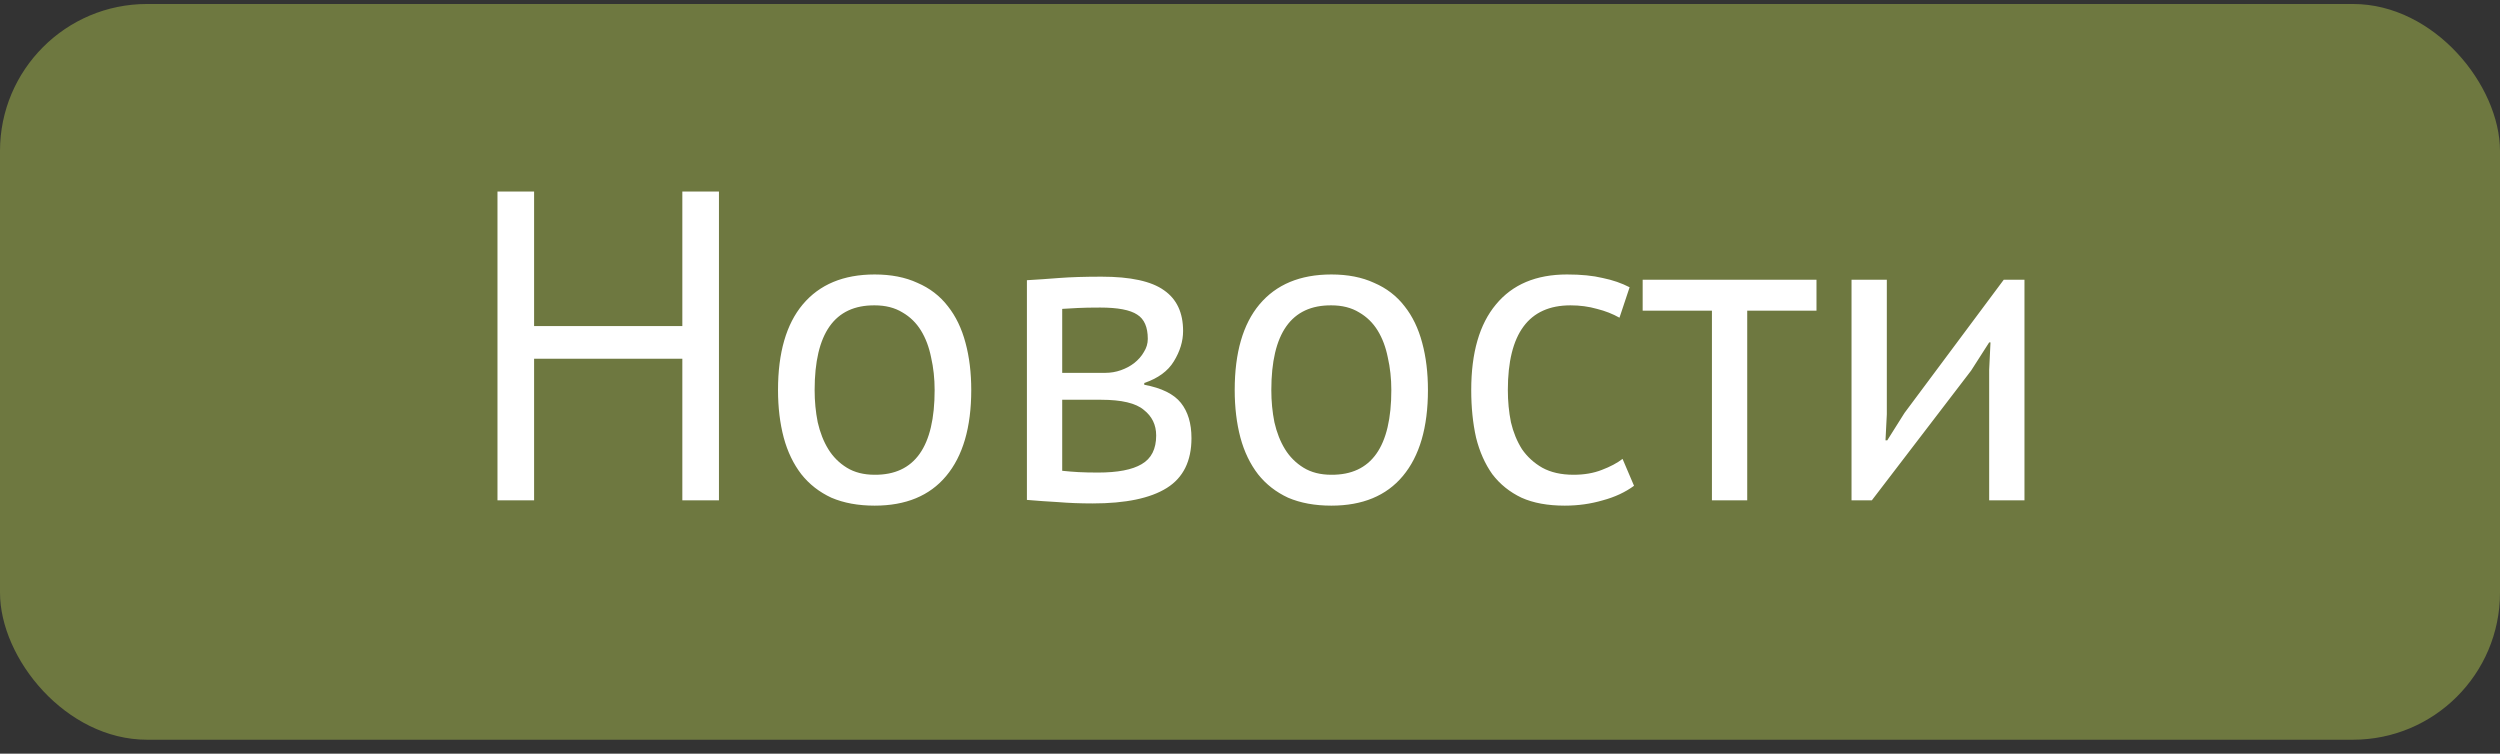
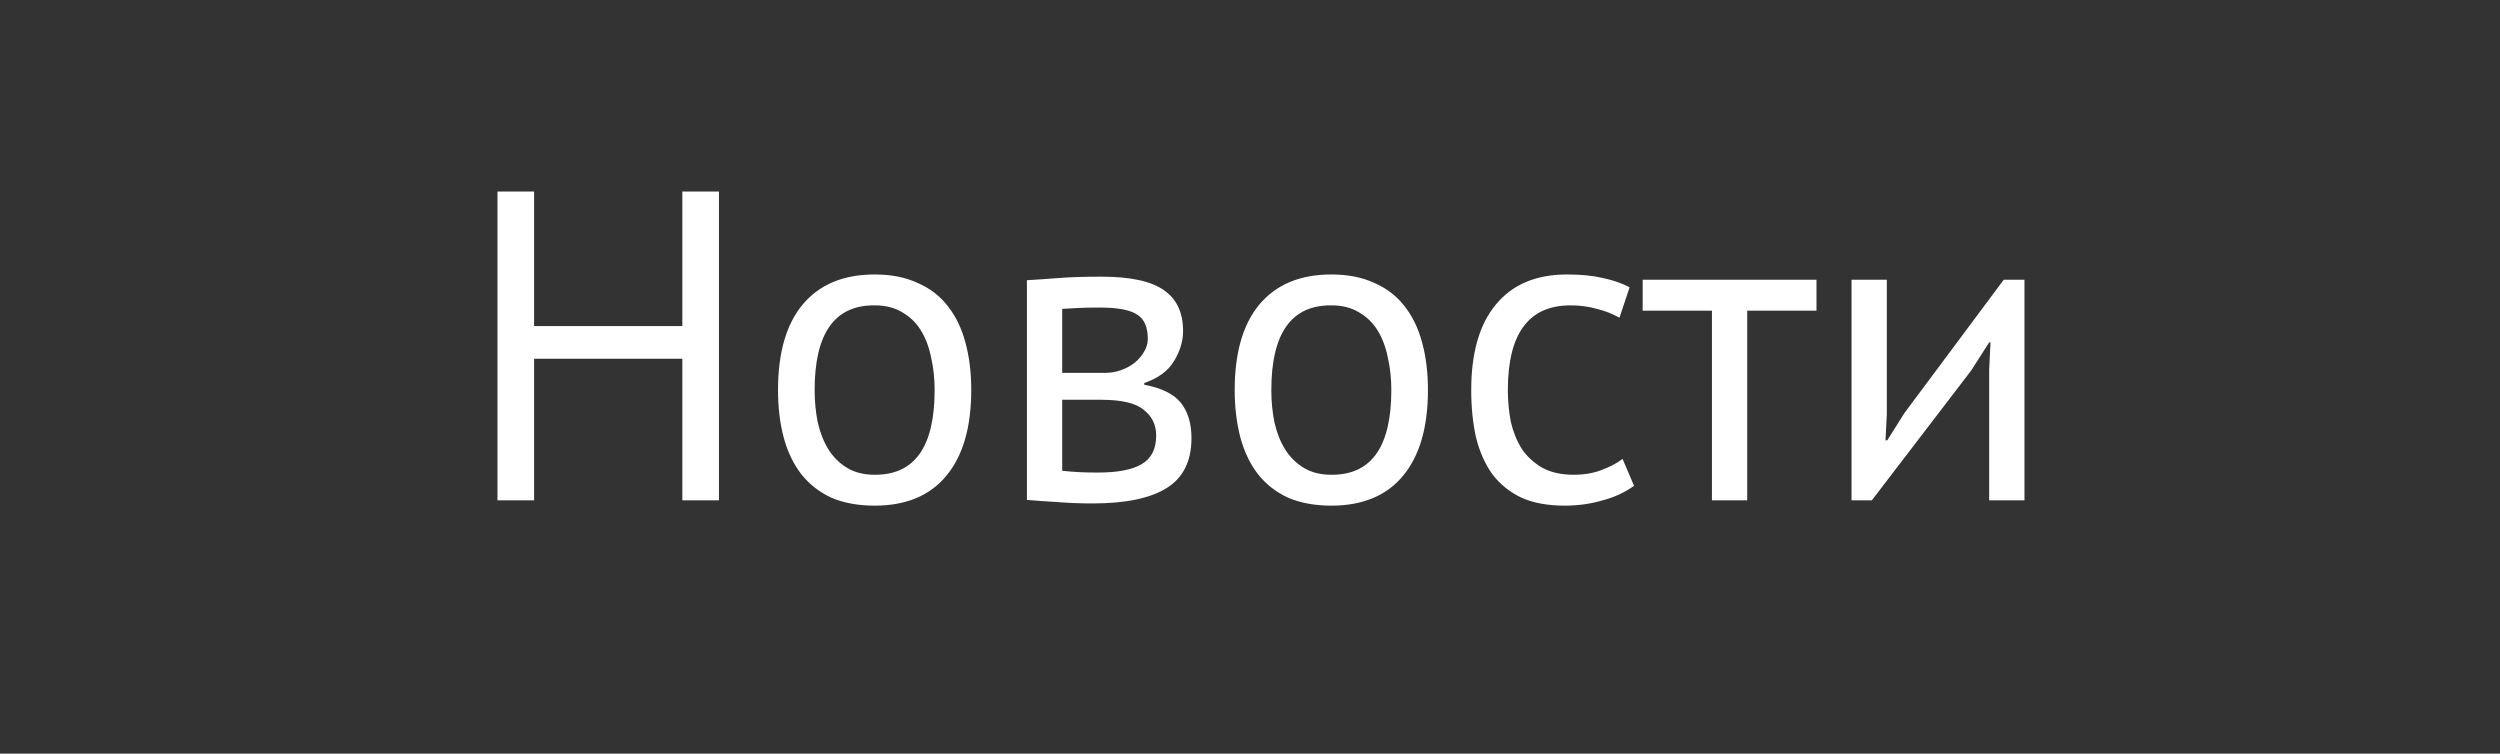
<svg xmlns="http://www.w3.org/2000/svg" width="136" height="41" viewBox="0 0 136 41" fill="none">
  <rect x="0" y="0" width="136" height="41" fill="#333333" stroke="none" />
-   <rect y="0.217" width="136" height="40.024" rx="8" fill="#6E7840" />
  <path d="M37.119 19.515H29.055V27.219H27.063V10.419H29.055V17.739H37.119V10.419H39.111V27.219H37.119V19.515ZM42.324 21.219C42.324 19.187 42.772 17.635 43.668 16.563C44.58 15.475 45.884 14.931 47.58 14.931C48.476 14.931 49.252 15.083 49.908 15.387C50.58 15.675 51.132 16.099 51.564 16.659C51.996 17.203 52.316 17.867 52.524 18.651C52.732 19.419 52.836 20.275 52.836 21.219C52.836 23.251 52.38 24.811 51.468 25.899C50.572 26.971 49.276 27.507 47.58 27.507C46.684 27.507 45.9 27.363 45.228 27.075C44.572 26.771 44.028 26.347 43.596 25.803C43.164 25.243 42.844 24.579 42.636 23.811C42.428 23.027 42.324 22.163 42.324 21.219ZM44.316 21.219C44.316 21.827 44.372 22.411 44.484 22.971C44.612 23.531 44.804 24.019 45.06 24.435C45.316 24.851 45.652 25.187 46.068 25.443C46.484 25.699 46.988 25.827 47.58 25.827C49.756 25.843 50.844 24.307 50.844 21.219C50.844 20.595 50.78 20.003 50.652 19.443C50.54 18.883 50.356 18.395 50.1 17.979C49.844 17.563 49.508 17.235 49.092 16.995C48.676 16.739 48.172 16.611 47.58 16.611C45.404 16.595 44.316 18.131 44.316 21.219ZM55.864 15.243C56.424 15.211 57.008 15.171 57.616 15.123C58.24 15.075 59.008 15.051 59.92 15.051C61.504 15.051 62.64 15.299 63.328 15.795C64.016 16.275 64.36 17.011 64.36 18.003C64.36 18.563 64.192 19.115 63.856 19.659C63.536 20.187 63 20.579 62.248 20.835V20.931C63.192 21.107 63.856 21.435 64.24 21.915C64.624 22.395 64.816 23.035 64.816 23.835C64.816 25.083 64.368 25.987 63.472 26.547C62.576 27.107 61.232 27.387 59.44 27.387C58.768 27.387 58.144 27.363 57.568 27.315C56.992 27.283 56.424 27.243 55.864 27.195V15.243ZM57.784 25.611C58.088 25.643 58.384 25.667 58.672 25.683C58.976 25.699 59.328 25.707 59.728 25.707C60.8 25.707 61.592 25.555 62.104 25.251C62.632 24.947 62.896 24.427 62.896 23.691C62.896 23.115 62.672 22.651 62.224 22.299C61.792 21.931 61.016 21.747 59.896 21.747H57.784V25.611ZM60.136 20.283C60.424 20.283 60.704 20.235 60.976 20.139C61.248 20.043 61.488 19.915 61.696 19.755C61.92 19.579 62.096 19.379 62.224 19.155C62.368 18.931 62.44 18.691 62.44 18.435C62.44 17.795 62.248 17.355 61.864 17.115C61.48 16.859 60.808 16.731 59.848 16.731C59.336 16.731 58.928 16.739 58.624 16.755C58.336 16.771 58.056 16.787 57.784 16.803V20.283H60.136ZM67.168 21.219C67.168 19.187 67.616 17.635 68.512 16.563C69.424 15.475 70.728 14.931 72.424 14.931C73.32 14.931 74.096 15.083 74.752 15.387C75.424 15.675 75.976 16.099 76.408 16.659C76.84 17.203 77.16 17.867 77.368 18.651C77.576 19.419 77.68 20.275 77.68 21.219C77.68 23.251 77.224 24.811 76.312 25.899C75.416 26.971 74.12 27.507 72.424 27.507C71.528 27.507 70.744 27.363 70.072 27.075C69.416 26.771 68.872 26.347 68.44 25.803C68.008 25.243 67.688 24.579 67.48 23.811C67.272 23.027 67.168 22.163 67.168 21.219ZM69.16 21.219C69.16 21.827 69.216 22.411 69.328 22.971C69.456 23.531 69.648 24.019 69.904 24.435C70.16 24.851 70.496 25.187 70.912 25.443C71.328 25.699 71.832 25.827 72.424 25.827C74.6 25.843 75.688 24.307 75.688 21.219C75.688 20.595 75.624 20.003 75.496 19.443C75.384 18.883 75.2 18.395 74.944 17.979C74.688 17.563 74.352 17.235 73.936 16.995C73.52 16.739 73.016 16.611 72.424 16.611C70.248 16.595 69.16 18.131 69.16 21.219ZM88.891 26.427C88.411 26.779 87.843 27.043 87.187 27.219C86.531 27.411 85.843 27.507 85.123 27.507C84.195 27.507 83.411 27.363 82.771 27.075C82.131 26.771 81.603 26.347 81.187 25.803C80.787 25.243 80.491 24.579 80.299 23.811C80.123 23.027 80.035 22.163 80.035 21.219C80.035 19.187 80.483 17.635 81.379 16.563C82.275 15.475 83.563 14.931 85.243 14.931C86.011 14.931 86.659 14.995 87.187 15.123C87.731 15.235 88.219 15.403 88.651 15.627L88.099 17.283C87.731 17.075 87.323 16.915 86.875 16.803C86.427 16.675 85.947 16.611 85.435 16.611C83.163 16.611 82.027 18.147 82.027 21.219C82.027 21.827 82.083 22.411 82.195 22.971C82.323 23.515 82.523 24.003 82.795 24.435C83.083 24.851 83.451 25.187 83.899 25.443C84.363 25.699 84.931 25.827 85.603 25.827C86.179 25.827 86.691 25.739 87.139 25.563C87.603 25.387 87.979 25.187 88.267 24.963L88.891 26.427ZM98.817 16.899H95.049V27.219H93.129V16.899H89.361V15.219H98.817V16.899ZM108.211 20.115L108.283 18.627H108.211L107.227 20.163L101.827 27.219H100.723V15.219H102.643V22.539L102.571 23.955H102.667L103.603 22.467L109.003 15.219H110.131V27.219H108.211V20.115Z" fill="white" />
</svg>